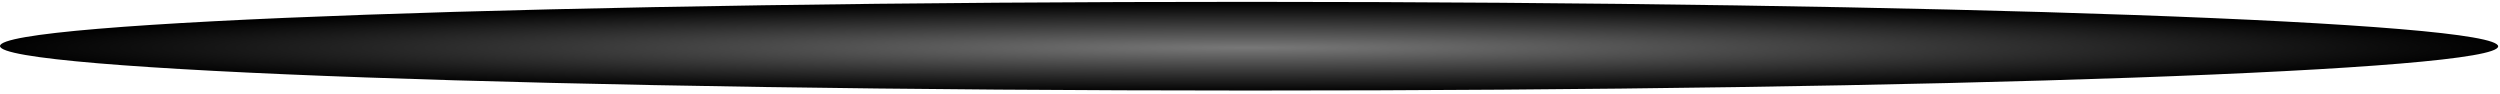
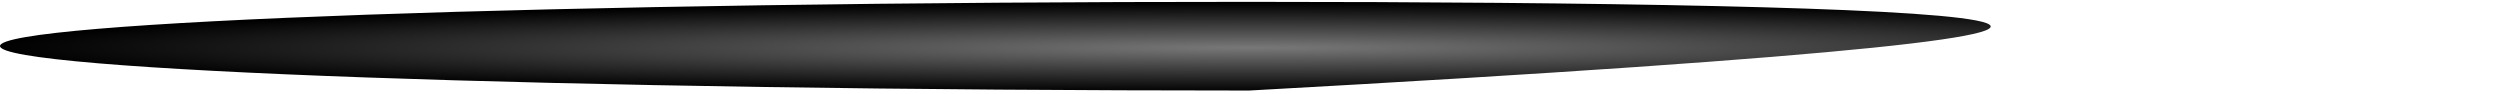
<svg xmlns="http://www.w3.org/2000/svg" width="451" height="17" viewBox="0 0 451 17" fill="none">
-   <path style="mix-blend-mode:screen" d="M0 8.306C0 12.724 100.885 16.318 225.333 16.333C349.781 16.349 450.667 12.779 450.667 8.361C450.667 3.943 349.781 0.349 225.333 0.333C100.885 0.318 0 3.887 0 8.306Z" fill="url(#paint0_radial_300_1300)" />
+   <path style="mix-blend-mode:screen" d="M0 8.306C0 12.724 100.885 16.318 225.333 16.333C450.667 3.943 349.781 0.349 225.333 0.333C100.885 0.318 0 3.887 0 8.306Z" fill="url(#paint0_radial_300_1300)" />
  <defs>
    <radialGradient id="paint0_radial_300_1300" cx="0" cy="0" r="1" gradientUnits="userSpaceOnUse" gradientTransform="translate(225.334 8.615) rotate(-90) scale(7.984 225.333)">
      <stop stop-color="#787878" />
      <stop offset="1" />
    </radialGradient>
  </defs>
</svg>